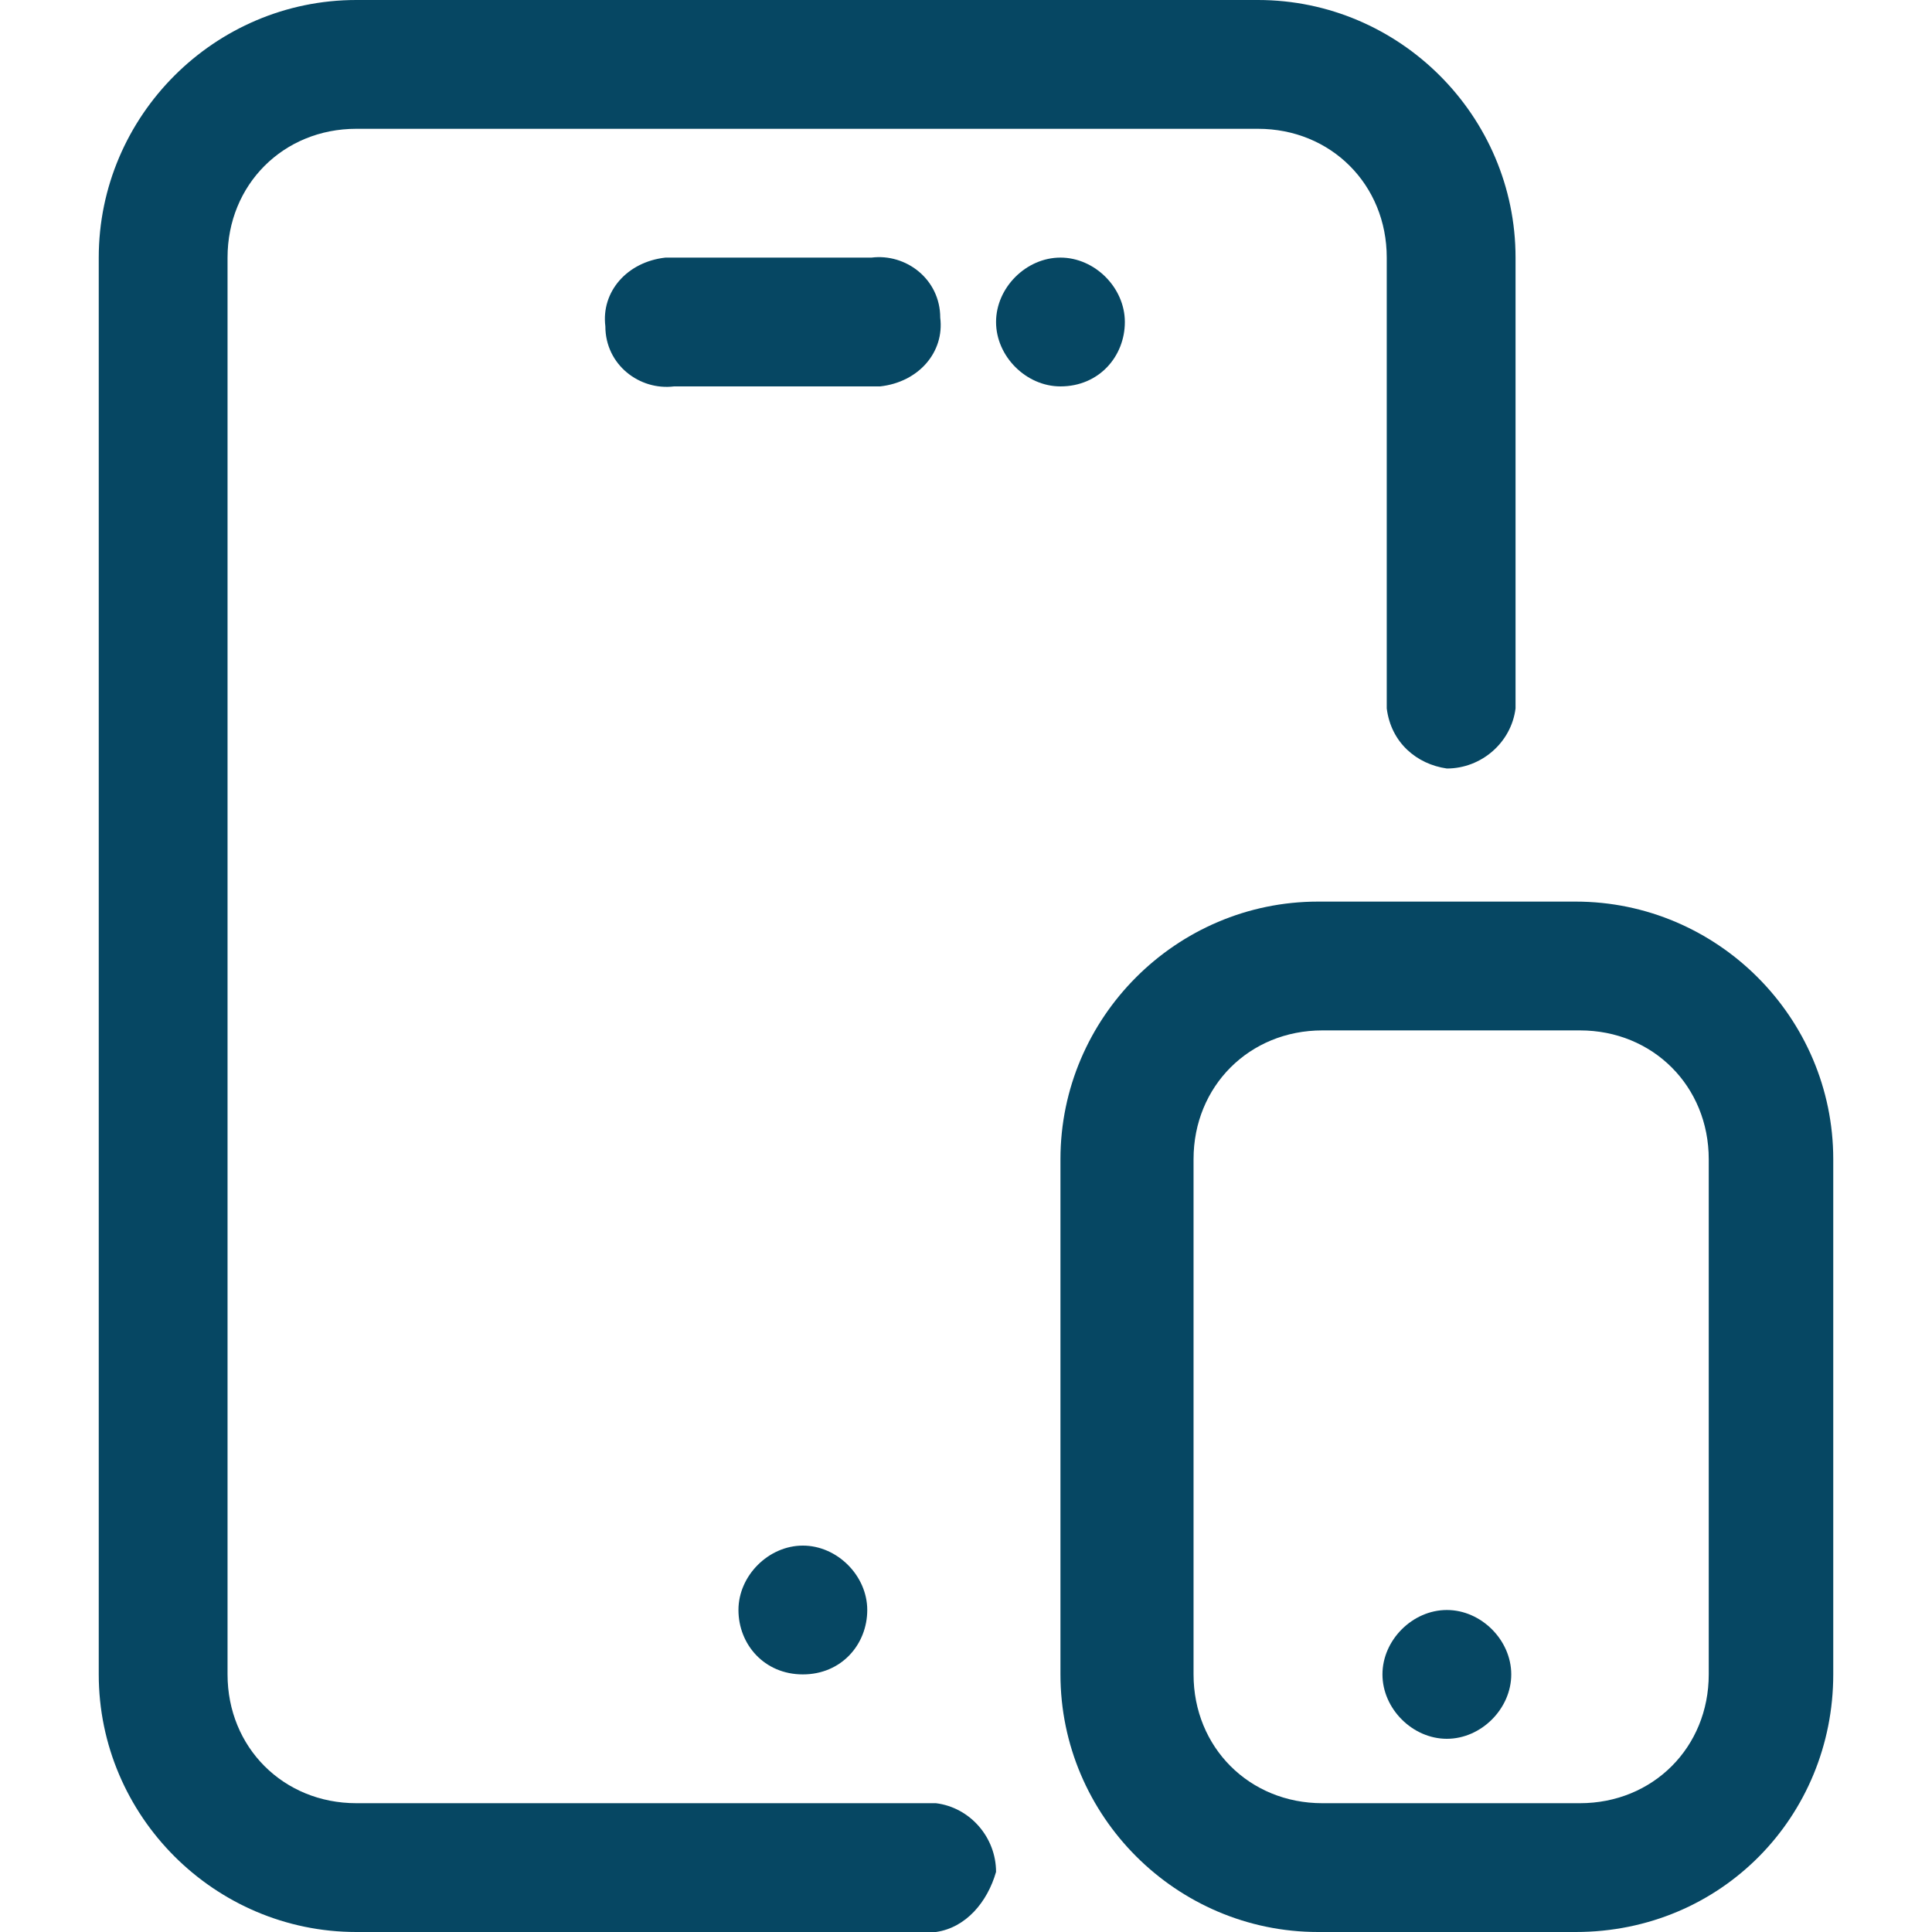
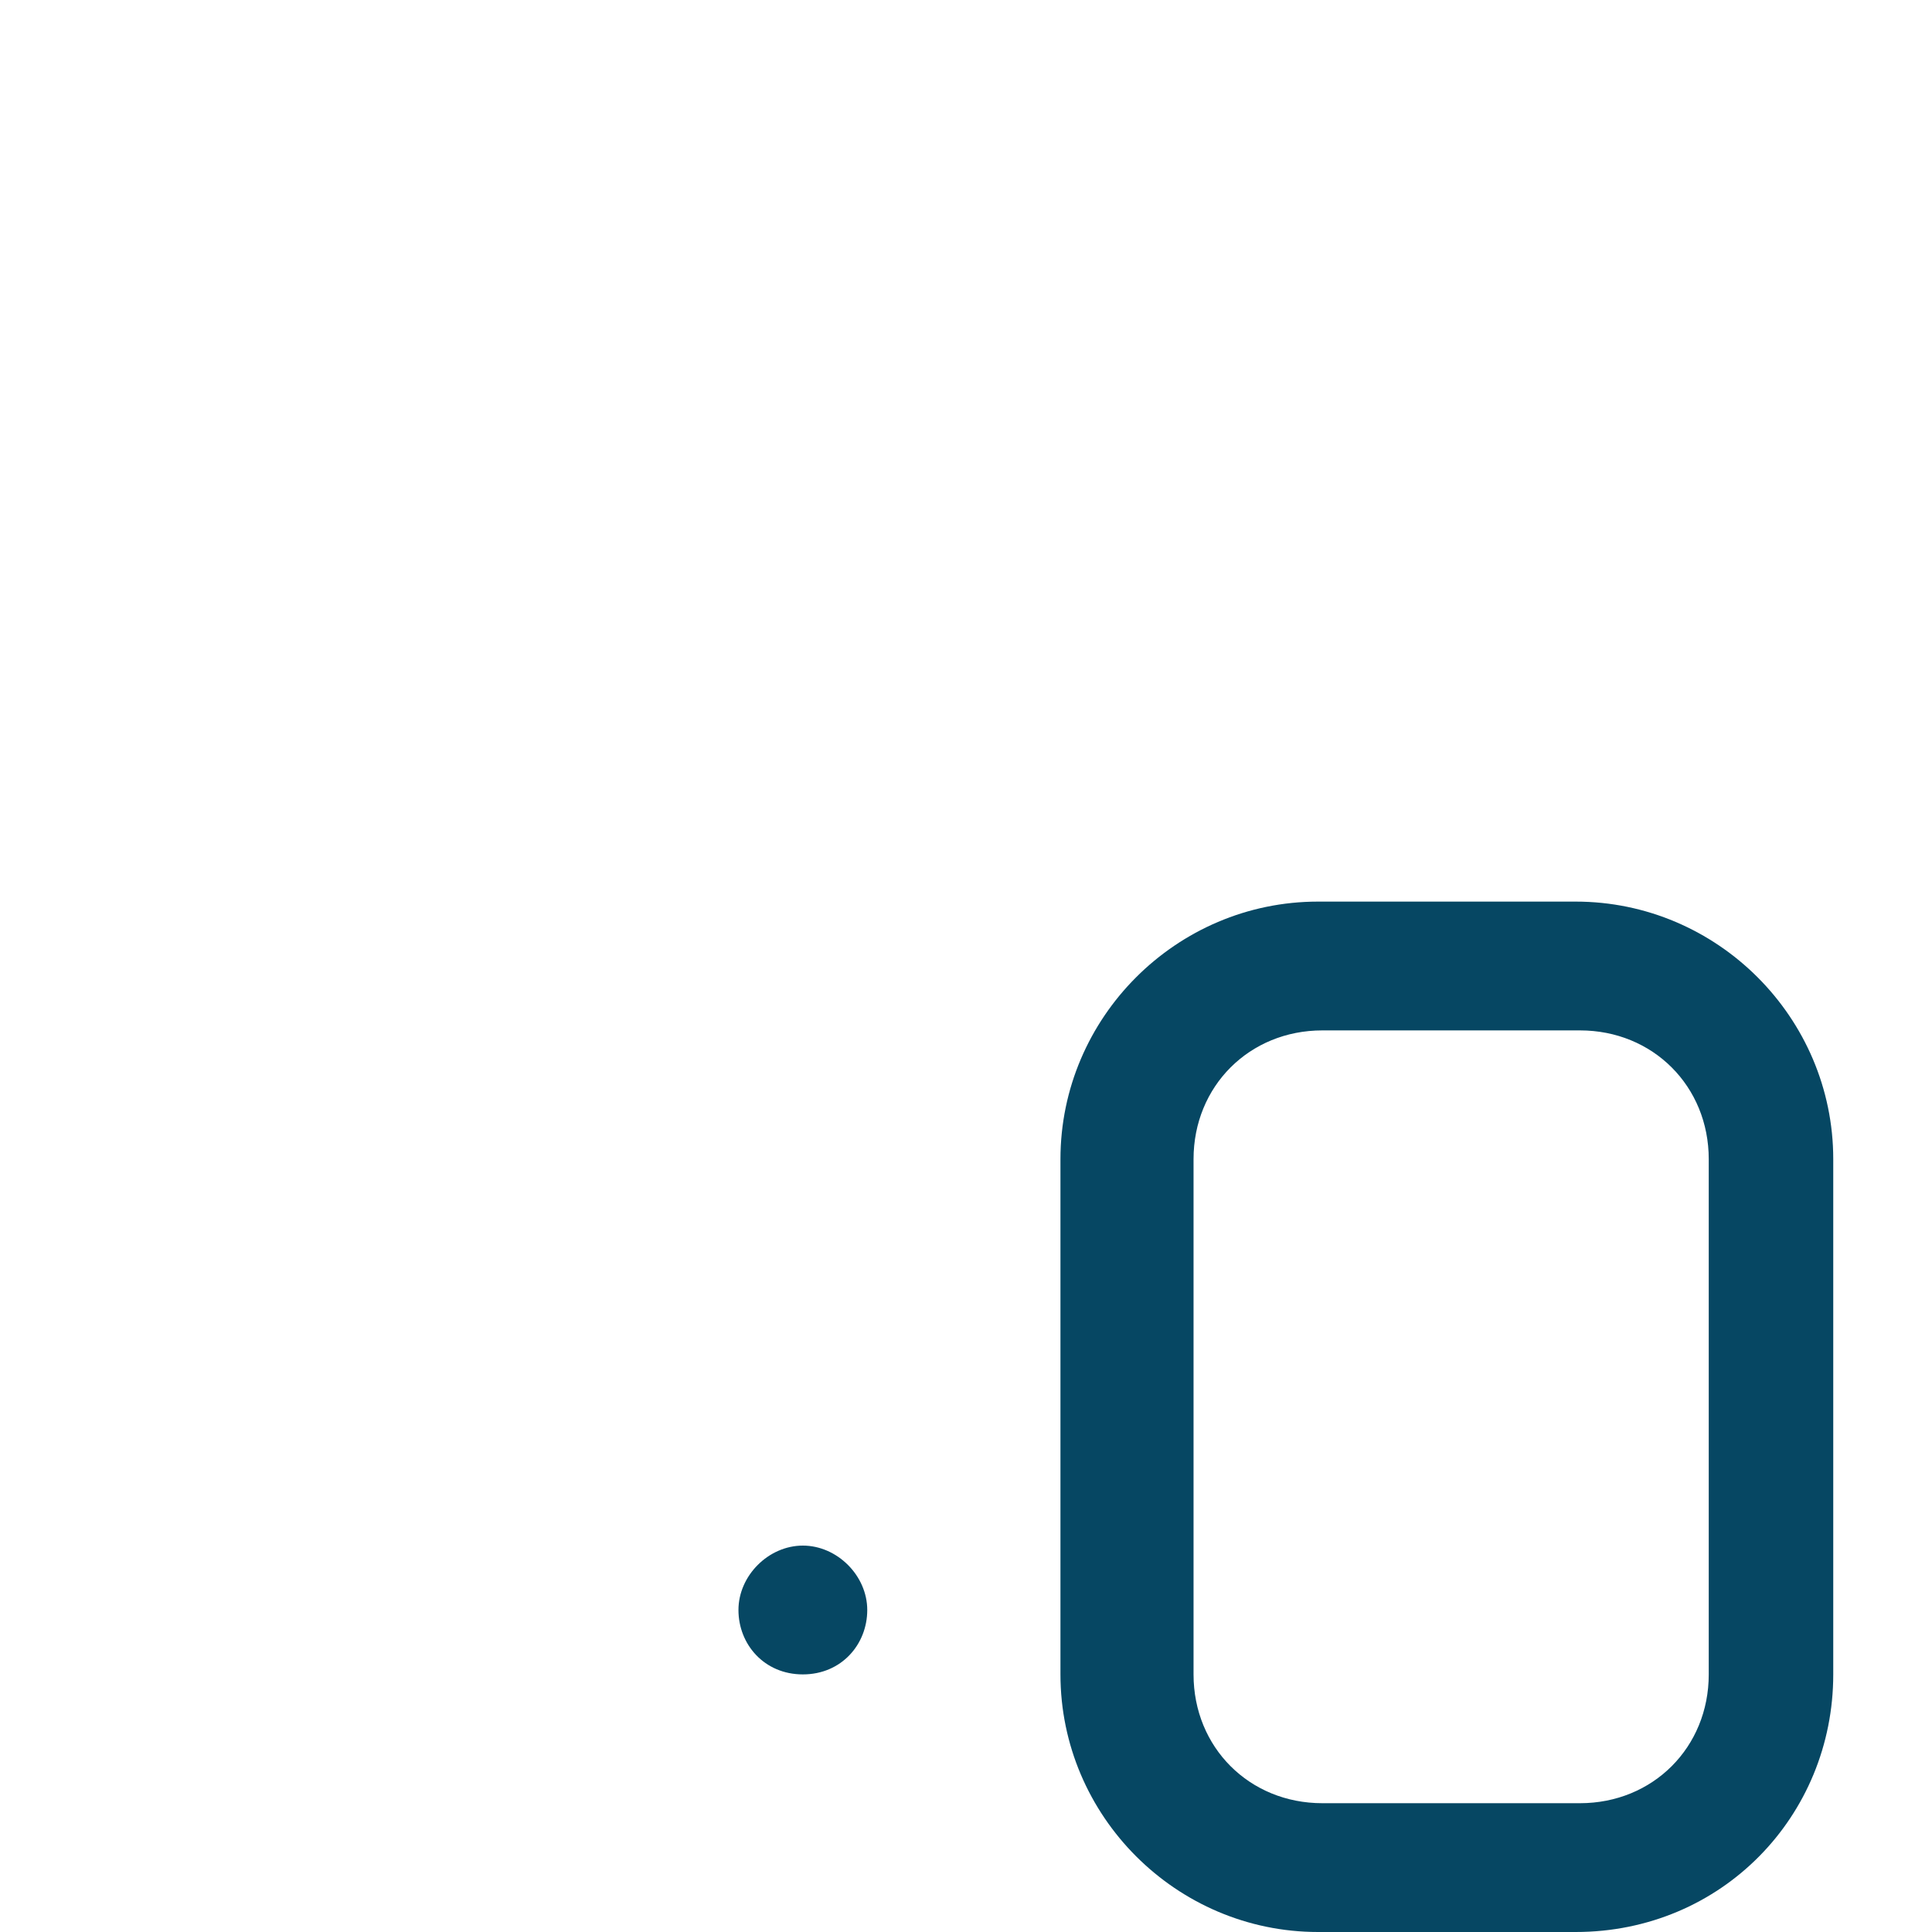
<svg xmlns="http://www.w3.org/2000/svg" version="1.1" id="Layer_1" x="0px" y="0px" width="45px" height="45px" viewBox="0 0 45 45" style="enable-background:new 0 0 45 45;" xml:space="preserve">
  <style type="text/css">
	.st0{fill-rule:evenodd;clip-rule:evenodd;fill:#064763;}
	.st1{fill:#064763;}
</style>
  <g>
-     <path class="st0" d="M24.7,6c0.8,0,1.5,0.7,1.5,1.5S25.6,9,24.7,9c-0.8,0-1.5-0.7-1.5-1.5l0,0C23.2,6.7,23.9,6,24.7,6z" />
-     <path class="st0" d="M33.7,37.5c0.8,0,1.5,0.7,1.5,1.5c0,0.8-0.7,1.5-1.5,1.5c-0.8,0-1.5-0.7-1.5-1.5l0,0   C32.2,38.2,32.9,37.5,33.7,37.5z" />
    <path class="st0" d="M18.7,36c0.8,0,1.5,0.7,1.5,1.5S19.6,39,18.7,39s-1.5-0.7-1.5-1.5l0,0C17.2,36.7,17.9,36,18.7,36z" />
  </g>
  <path class="st1" d="M36.7,45h-6c-3.3,0-6-2.7-6-6l0,0V27c0-3.3,2.7-6,6-6l0,0h6c3.3,0,6,2.7,6,6v12C42.7,42.3,40.1,45,36.7,45  L36.7,45z M30.8,24c-1.7,0-3,1.3-3,3v12c0,1.7,1.3,3,3,3h6c1.7,0,3-1.3,3-3V27c0-1.7-1.3-3-3-3H30.8z" />
-   <path class="st1" d="M21.8,45H8.3c-3.3,0-6-2.7-6-6c0,0,0,0,0,0V6c0-3.3,2.7-6,6-6h21c3.3,0,6,2.7,6,6l0,0v10.5  c-0.1,0.8-0.8,1.4-1.6,1.4c-0.7-0.1-1.3-0.6-1.4-1.4V6c0-1.7-1.3-3-3-3h-21c-1.7,0-3,1.3-3,3l0,0v33c0,1.7,1.3,3,3,3h13.5  c0.8,0.1,1.4,0.8,1.4,1.6C23,44.3,22.5,44.9,21.8,45L21.8,45z" />
-   <path class="st1" d="M20.2,9h-4.5c-0.8,0.1-1.6-0.5-1.6-1.4C14,6.8,14.6,6.1,15.5,6c0.1,0,0.2,0,0.3,0h4.5c0.8-0.1,1.6,0.5,1.6,1.4  C22,8.2,21.4,8.9,20.5,9C20.4,9,20.3,9,20.2,9z" />
</svg>